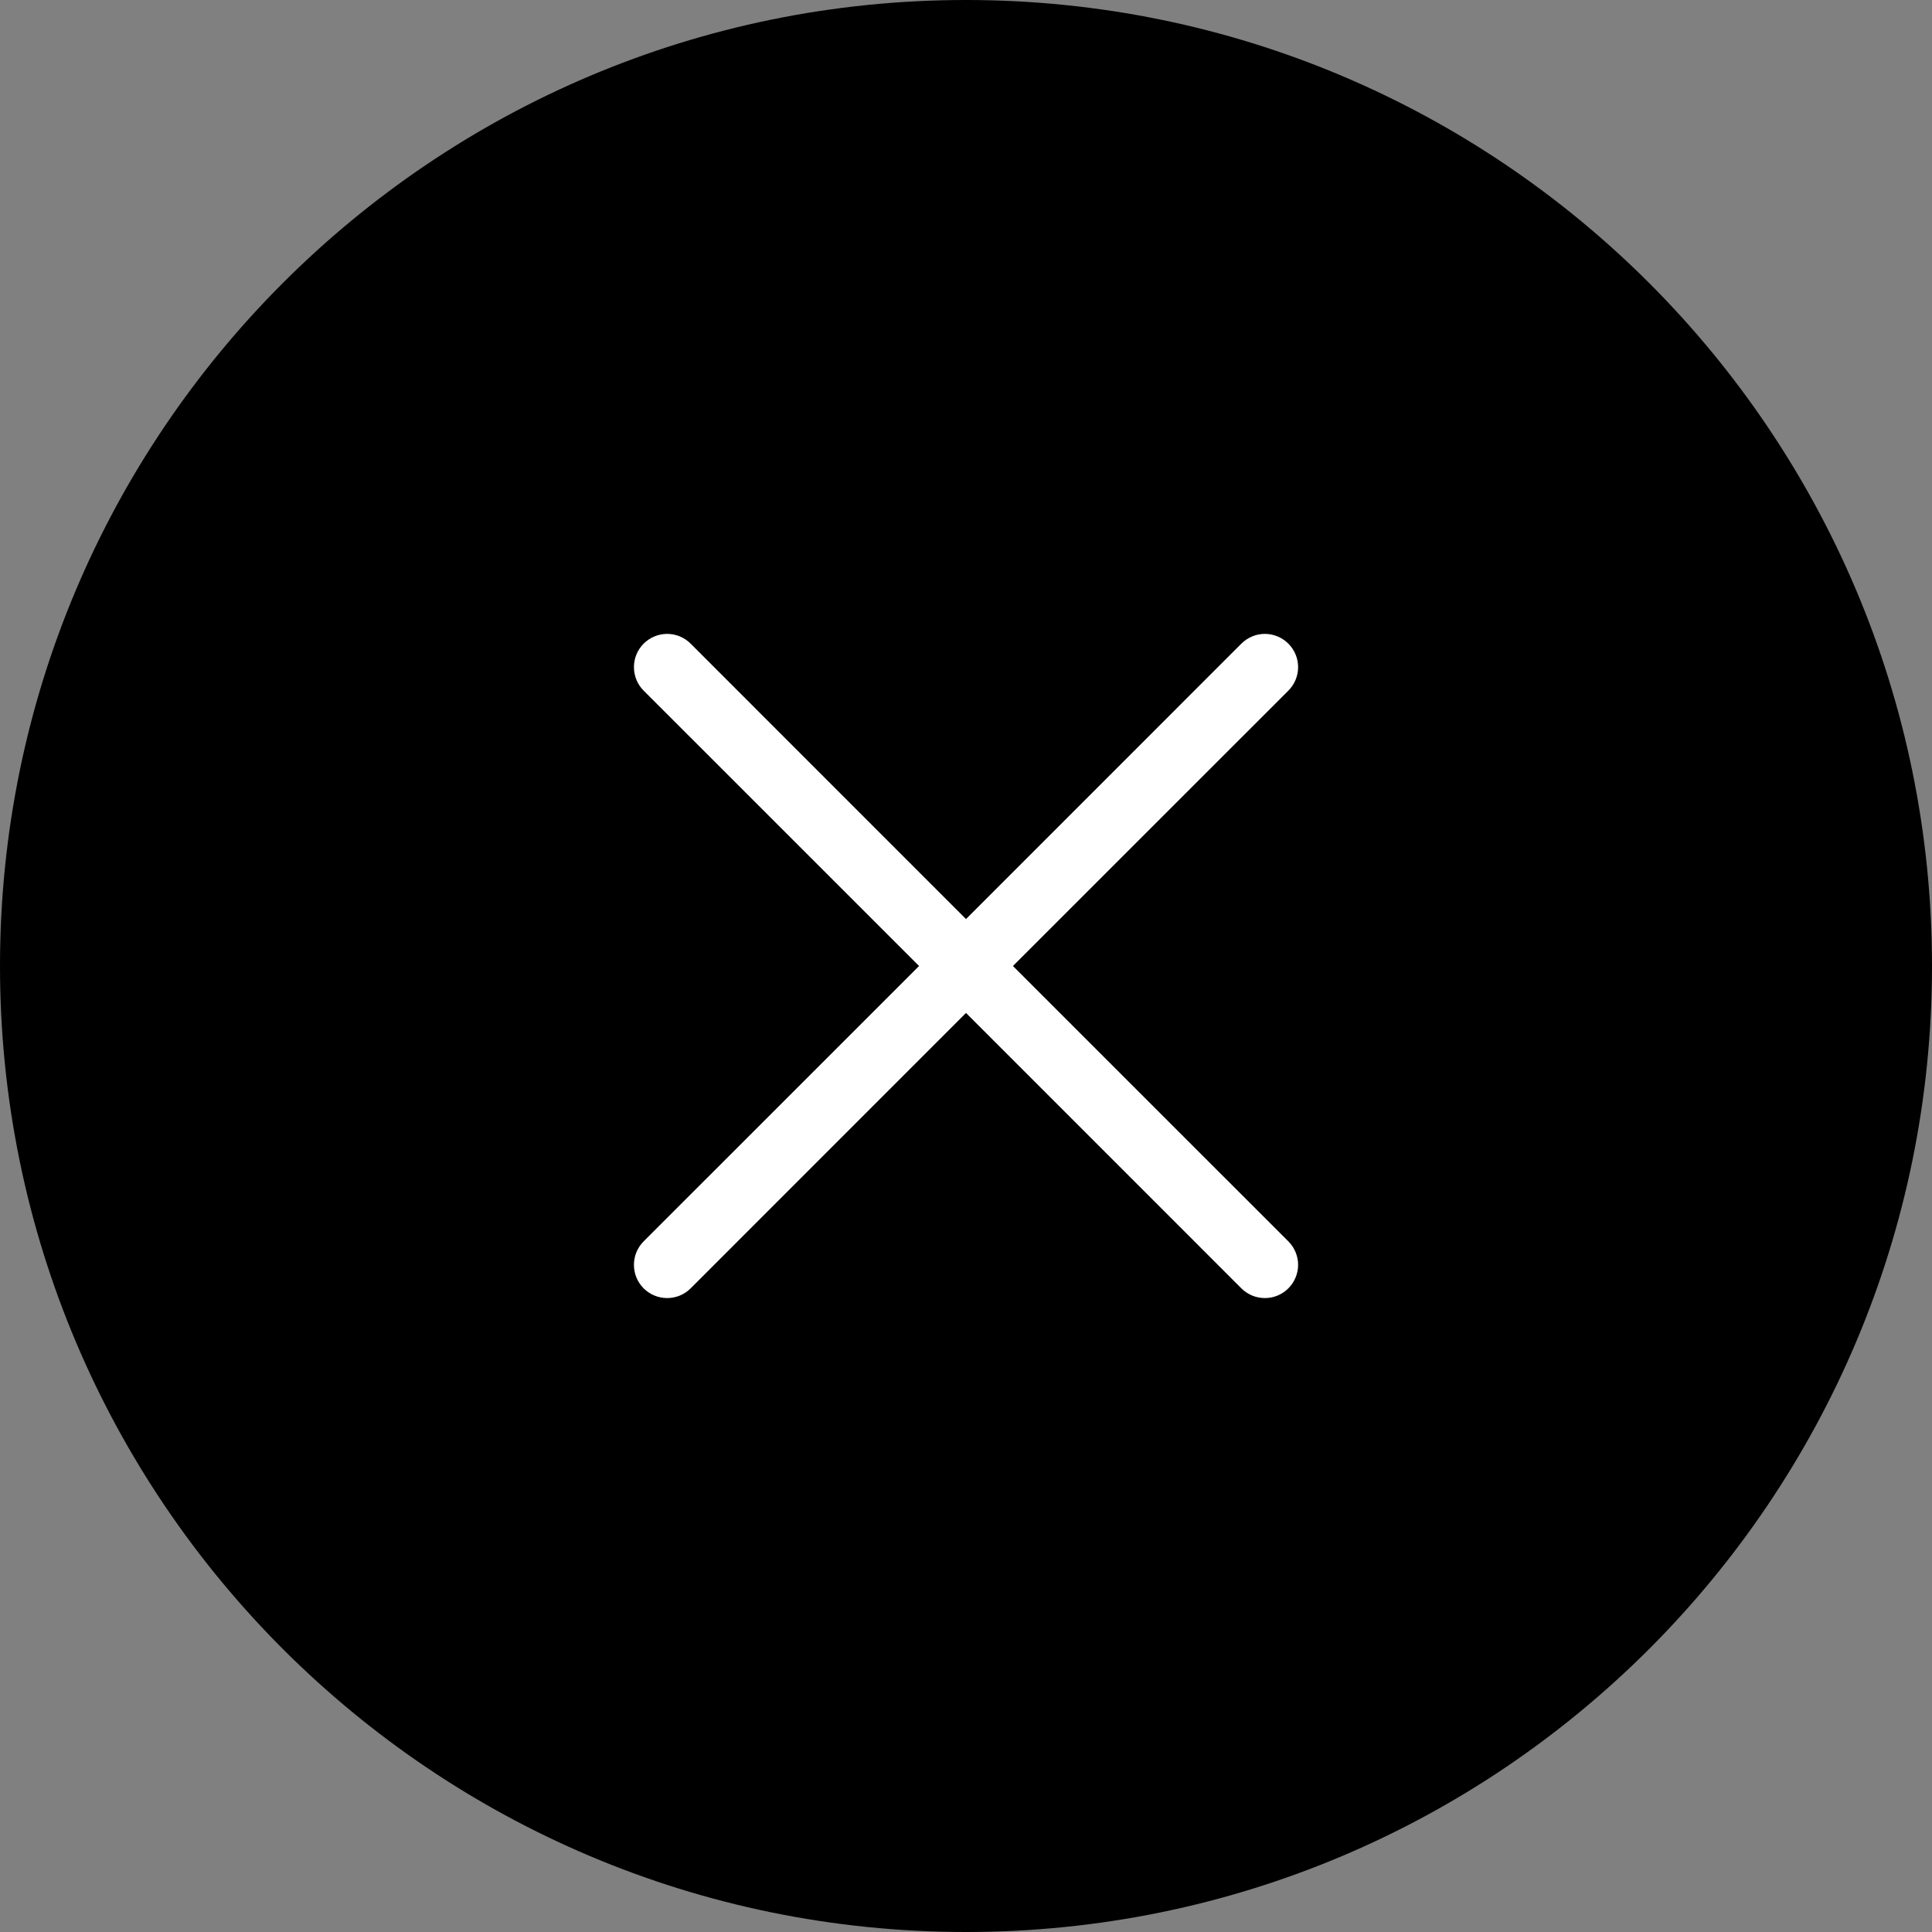
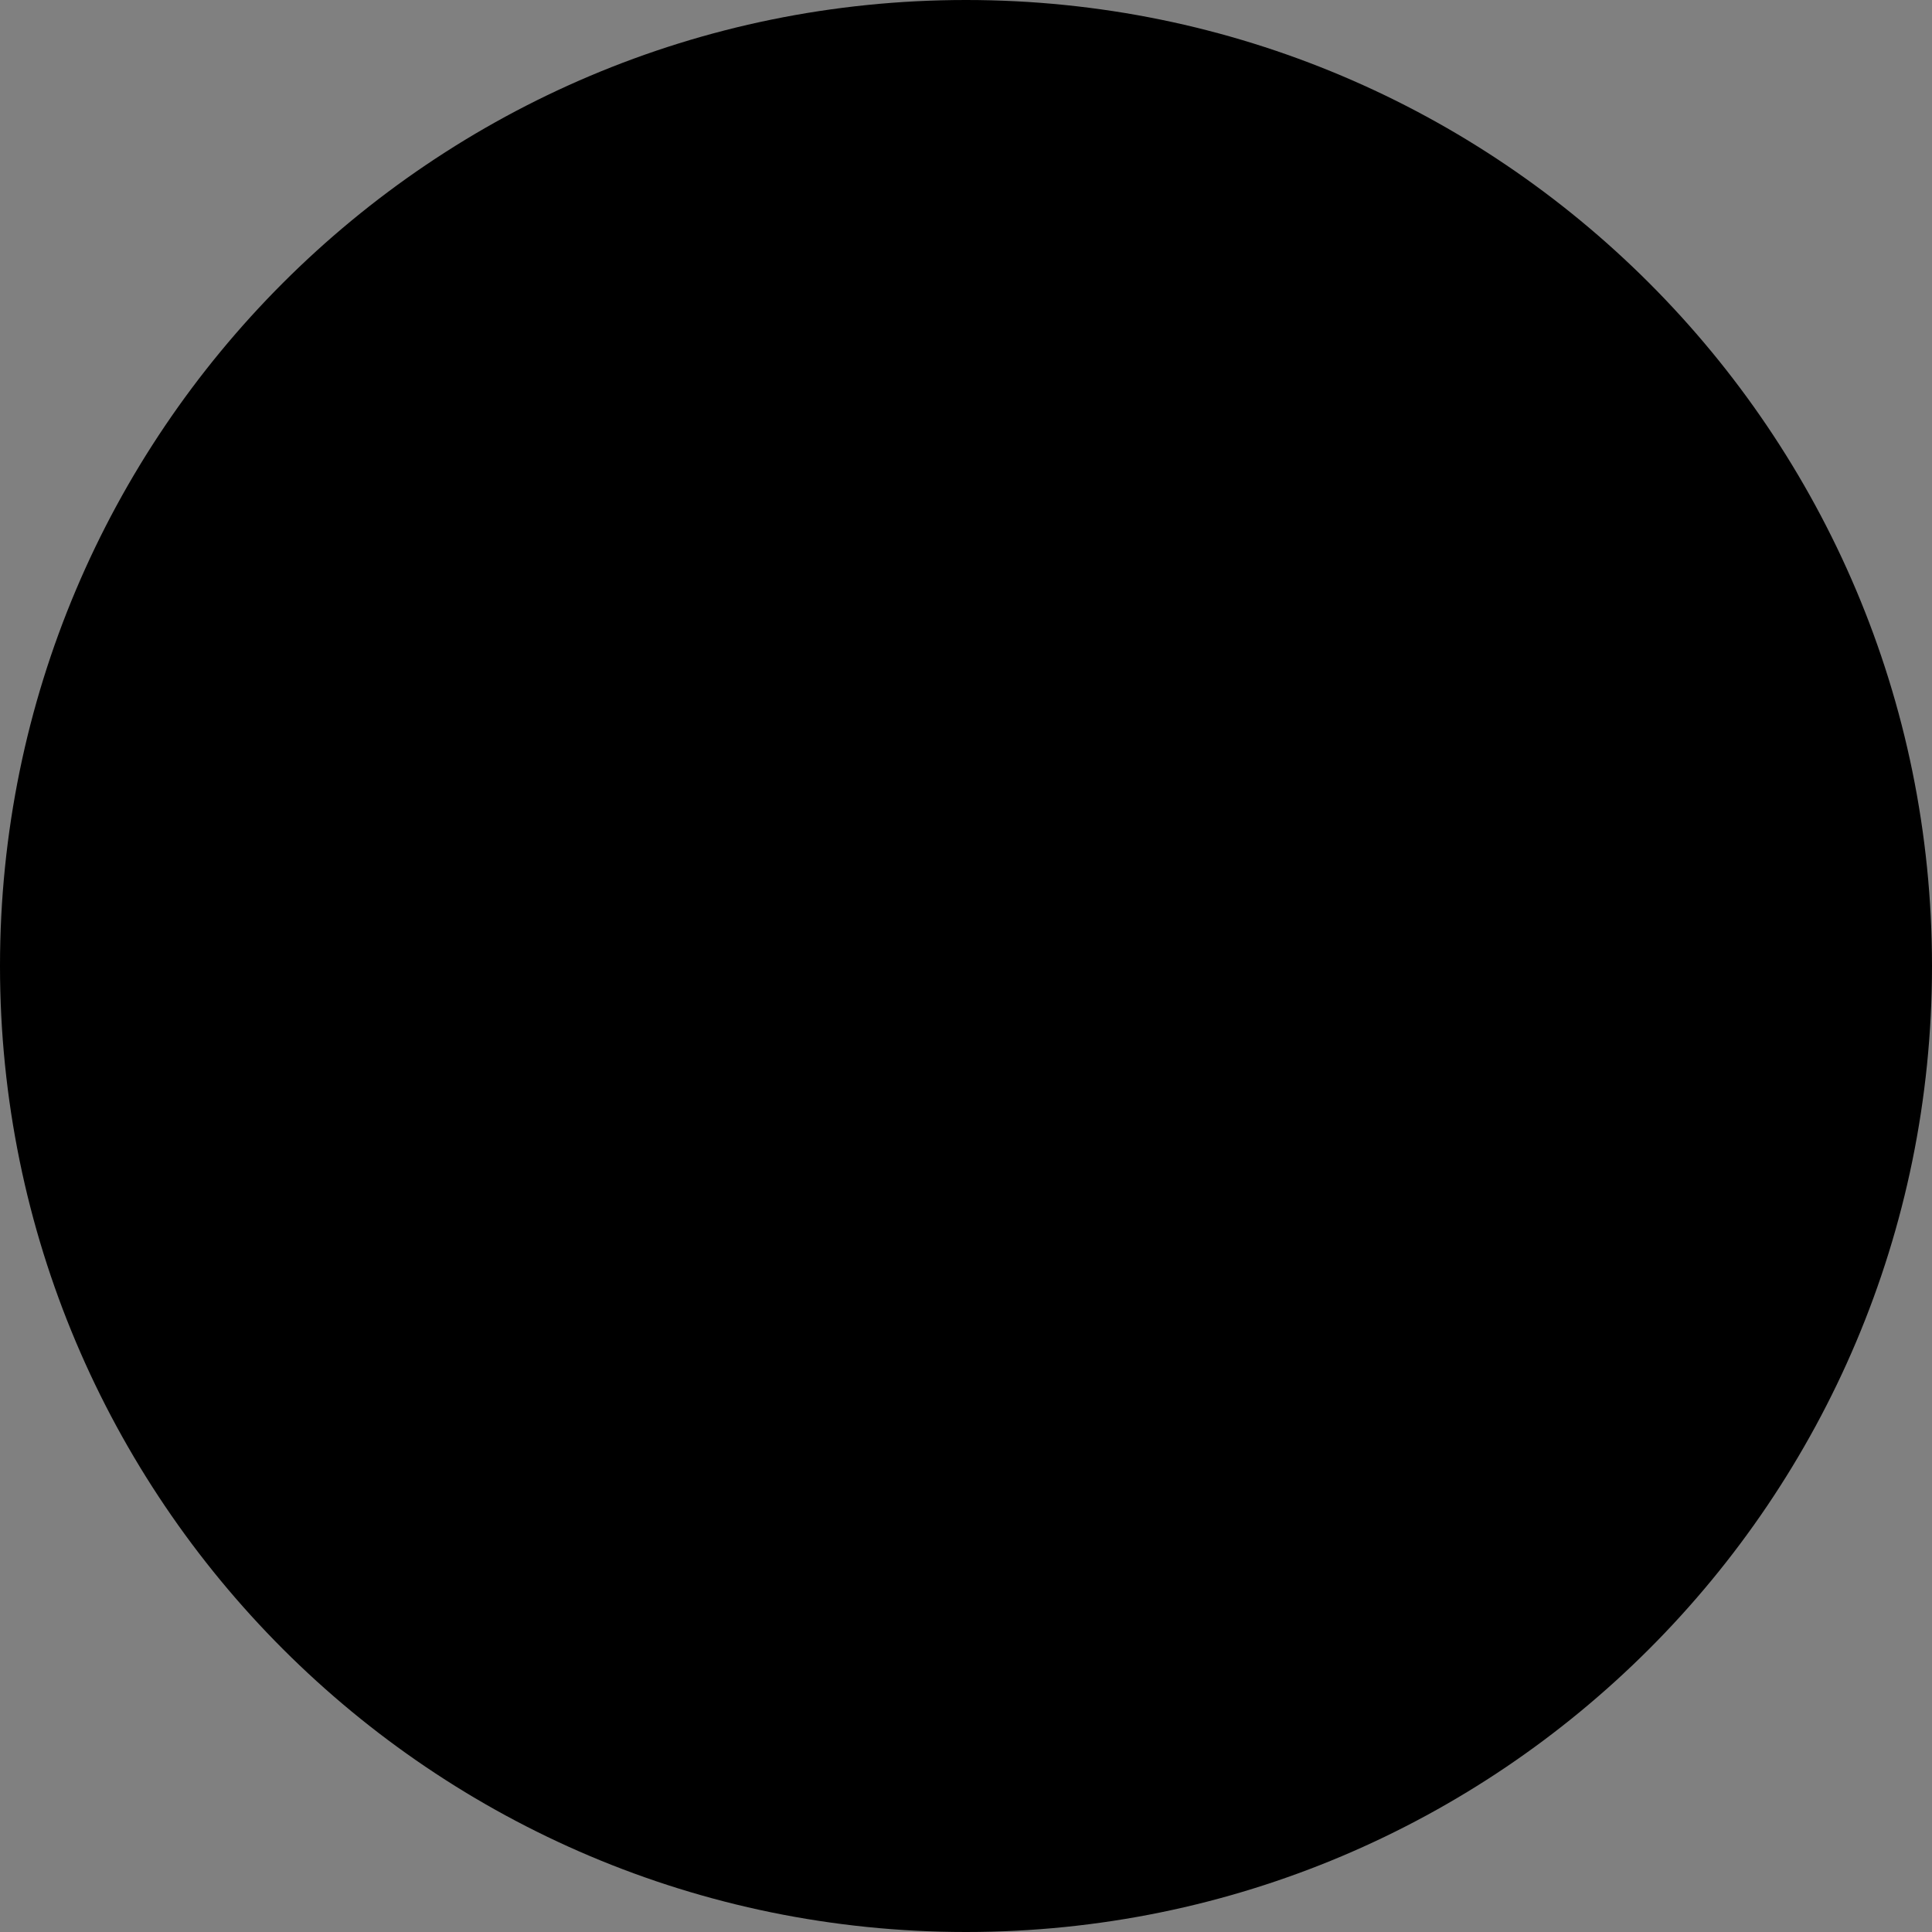
<svg xmlns="http://www.w3.org/2000/svg" width="40" height="40" viewBox="0 0 40 40" fill="none">
  <rect x="0" y="0" width="40" height="40" fill="#808080" stroke="none" />
  <path d="M0 20C0 8.954 8.954 0 20 0C31.046 0 40 8.954 40 20C40 31.046 31.046 40 20 40C8.954 40 0 31.046 0 20Z" fill="black" />
-   <path d="M26.674 25.701C26.738 25.765 26.789 25.841 26.823 25.924C26.858 26.008 26.876 26.097 26.876 26.187C26.876 26.278 26.858 26.367 26.823 26.451C26.789 26.534 26.738 26.61 26.674 26.674C26.61 26.738 26.535 26.788 26.451 26.823C26.368 26.858 26.278 26.875 26.188 26.875C26.098 26.875 26.008 26.858 25.925 26.823C25.841 26.788 25.765 26.738 25.701 26.674L20 20.972L14.299 26.674C14.17 26.803 13.995 26.875 13.813 26.875C13.63 26.875 13.456 26.803 13.326 26.674C13.197 26.545 13.125 26.37 13.125 26.187C13.125 26.005 13.197 25.83 13.326 25.701L19.028 20L13.326 14.299C13.197 14.17 13.125 13.995 13.125 13.812C13.125 13.63 13.197 13.455 13.326 13.326C13.456 13.197 13.63 13.124 13.813 13.124C13.995 13.124 14.17 13.197 14.299 13.326L20 19.028L25.701 13.326C25.831 13.197 26.005 13.124 26.188 13.124C26.37 13.124 26.545 13.197 26.674 13.326C26.803 13.455 26.876 13.63 26.876 13.812C26.876 13.995 26.803 14.17 26.674 14.299L20.972 20L26.674 25.701Z" fill="white" />
</svg>